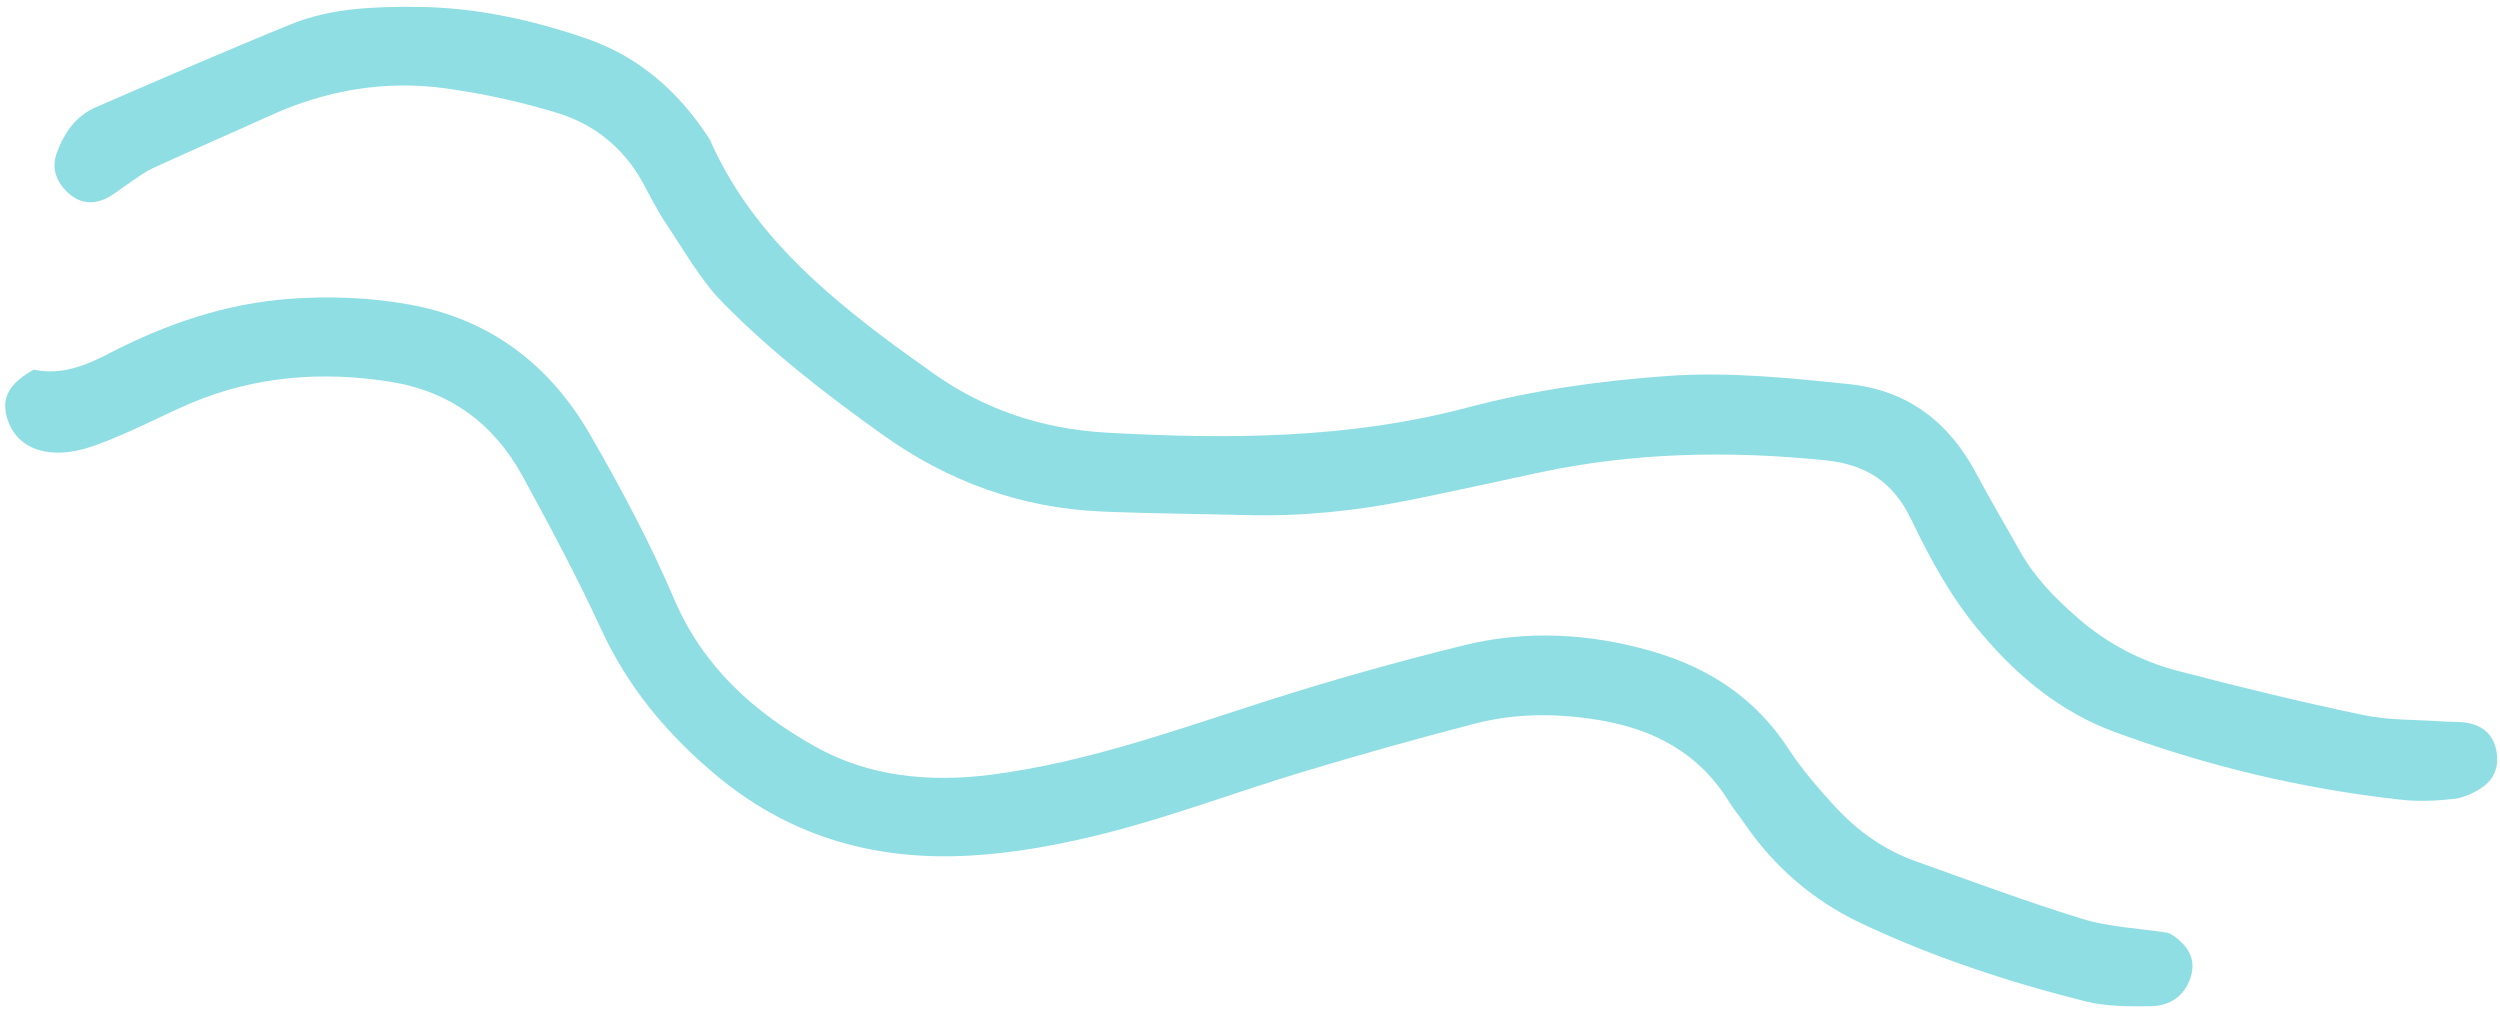
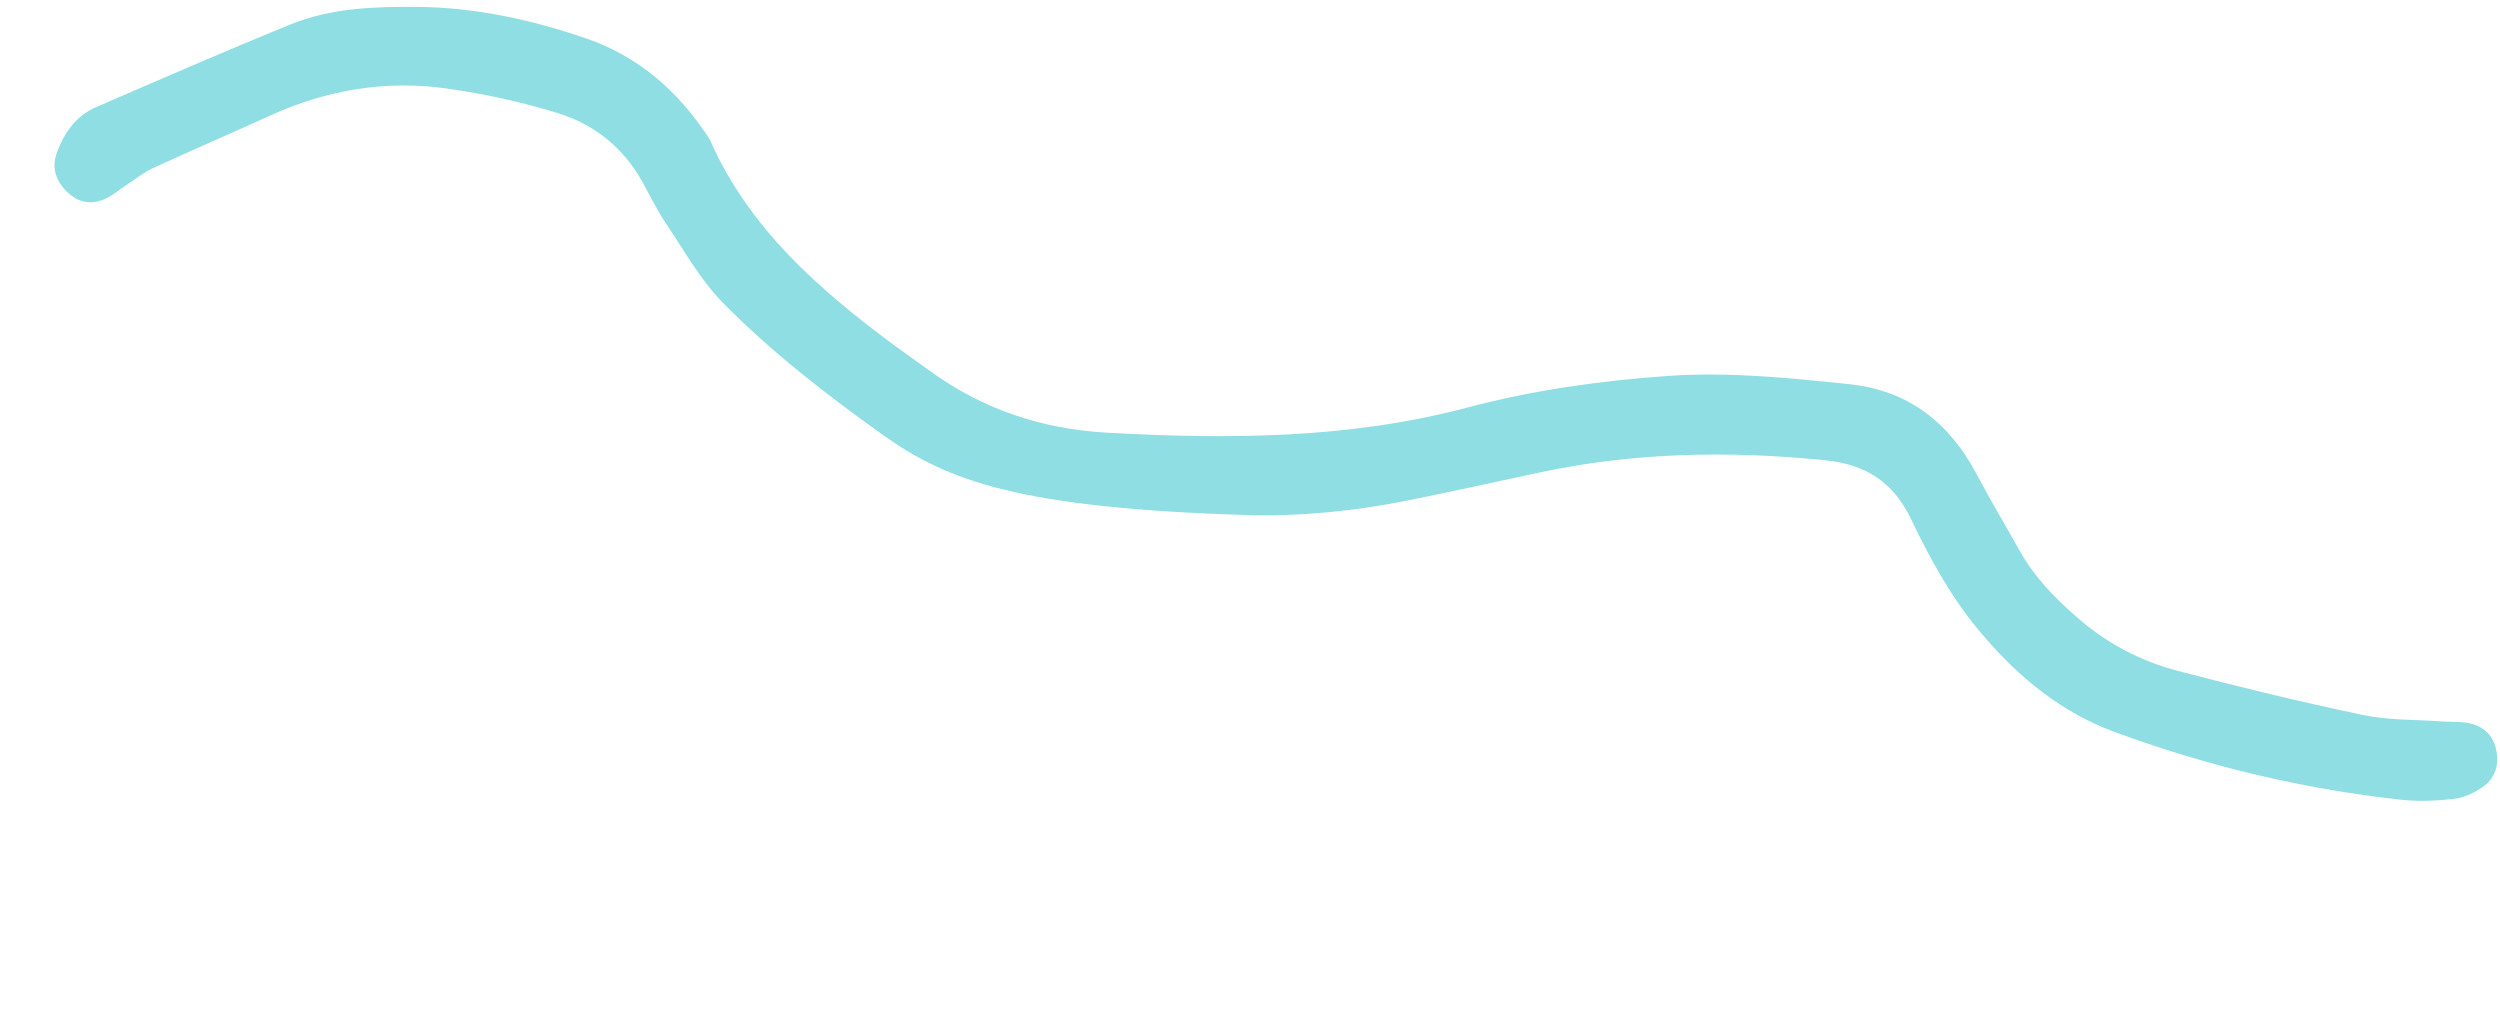
<svg xmlns="http://www.w3.org/2000/svg" width="351" height="142" viewBox="0 0 351 142" fill="none">
-   <path d="M278.43 89.21C274.18 84.32 271.08 78.66 268.32 72.9C265.78 67.6 261.88 65.19 256.25 64.62C242.77 63.26 229.38 63.5 216.1 66.35C210.03 67.65 203.97 68.99 197.88 70.22C190.35 71.74 182.74 72.52 175.04 72.32C168.21 72.14 161.38 72.11 154.55 71.81C143.28 71.31 133.12 67.6 123.94 61.05C116.01 55.39 108.3 49.43 101.48 42.49C98.34 39.3 96.08 35.21 93.55 31.45C92.28 29.57 91.28 27.51 90.18 25.52C87.54 20.76 83.48 17.5 78.44 15.92C73.33 14.33 68.03 13.18 62.73 12.43C54.14 11.21 45.82 12.63 37.9 16.24C32.44 18.72 26.93 21.1 21.48 23.6C20.19 24.2 19.04 25.12 17.84 25.91C16.81 26.58 15.87 27.43 14.76 27.92C12.92 28.75 11.13 28.51 9.58 27.09C7.9 25.55 7.19 23.63 7.97 21.48C8.98 18.69 10.64 16.27 13.47 15.05C22.58 11.11 31.68 7.13 40.87 3.4C46.52 1.11 52.57 0.92 58.6 0.97C66.77 1.04 74.65 2.77 82.31 5.4C89.61 7.91 95.17 12.76 99.39 19.18C99.5 19.35 99.63 19.52 99.71 19.71C105.19 32.11 114.98 40.63 125.54 48.47C127.2 49.7 128.91 50.87 130.58 52.09C137.99 57.48 146.31 60.24 155.44 60.75C172.45 61.69 189.36 61.63 206.02 57.22C215.23 54.78 224.67 53.45 234.2 52.78C242.72 52.18 251.16 53.06 259.59 53.93C267.89 54.79 273.69 59.31 277.54 66.61C279.47 70.26 281.6 73.81 283.62 77.42C285.67 81.09 288.53 83.98 291.69 86.74C295.86 90.38 300.59 92.84 305.83 94.21C314.44 96.46 323.09 98.57 331.79 100.39C335.4 101.15 339.19 101.02 342.9 101.29C344.13 101.38 345.4 101.28 346.59 101.52C348.54 101.92 349.95 103.08 350.43 105.12C350.95 107.36 350.35 109.31 348.45 110.58C347.29 111.36 345.87 112.02 344.5 112.17C342.05 112.44 339.52 112.55 337.08 112.28C323.23 110.76 309.76 107.53 296.71 102.7C289.65 100.07 283.65 95.36 278.43 89.21Z" fill="#8FDEE3" />
-   <path d="M4.74 51.9C8.62 52.72 12 51.34 15.38 49.59C23.35 45.47 31.71 42.6 40.75 41.95C46.36 41.55 51.92 41.76 57.45 42.75C68.79 44.79 77.16 51.18 82.81 60.96C87.15 68.47 91.26 76.17 94.66 84.13C98.72 93.65 105.91 100.03 114.43 104.81C121.95 109.04 130.45 109.88 139.15 108.77C152.6 107.04 165.23 102.44 178.03 98.35C187.08 95.46 196.25 92.89 205.48 90.61C214.28 88.44 223.15 88.91 231.88 91.42C239.91 93.73 246.46 98.01 251.11 105.15C253.02 108.08 255.36 110.76 257.73 113.34C260.85 116.72 264.58 119.35 268.94 120.91C276.73 123.69 284.49 126.59 292.39 129.02C296.09 130.16 300.1 130.3 304.4 130.97C304.36 130.95 304.75 131.1 305.09 131.34C307.14 132.74 308.37 134.6 307.59 137.14C306.77 139.81 304.66 141.24 301.99 141.27C298.91 141.31 295.71 141.32 292.76 140.58C281.91 137.86 271.28 134.35 261.17 129.56C254.57 126.43 249.07 121.69 244.89 115.56C244.19 114.53 243.38 113.58 242.73 112.52C238.51 105.67 232.12 102.35 224.4 101.08C218.6 100.13 212.81 100.12 207.14 101.58C198.94 103.7 190.77 106 182.66 108.45C173.75 111.14 165.01 114.44 156.02 116.78C149.25 118.54 142.22 119.87 135.25 120.17C122.27 120.72 110.49 117.28 100.22 108.57C93.42 102.8 88.09 96.35 84.37 88.27C81 80.96 77.19 73.84 73.32 66.77C69.31 59.46 63.13 54.92 54.8 53.6C45.2 52.08 35.81 52.8 26.78 56.61C23.92 57.82 21.17 59.25 18.33 60.5C16.25 61.41 14.15 62.34 11.98 62.97C10.43 63.42 8.7 63.66 7.1 63.5C4.24 63.22 2.01 61.75 1.06 58.89C0.03 55.76 1.46 53.72 4.74 51.9Z" fill="#8FDEE3" />
+   <path d="M278.43 89.21C274.18 84.32 271.08 78.66 268.32 72.9C265.78 67.6 261.88 65.19 256.25 64.62C242.77 63.26 229.38 63.5 216.1 66.35C210.03 67.65 203.97 68.99 197.88 70.22C190.35 71.74 182.74 72.52 175.04 72.32C143.28 71.31 133.12 67.6 123.94 61.05C116.01 55.39 108.3 49.43 101.48 42.49C98.34 39.3 96.08 35.21 93.55 31.45C92.28 29.57 91.28 27.51 90.18 25.52C87.54 20.76 83.48 17.5 78.44 15.92C73.33 14.33 68.03 13.18 62.73 12.43C54.14 11.21 45.82 12.63 37.9 16.24C32.44 18.72 26.93 21.1 21.48 23.6C20.19 24.2 19.04 25.12 17.84 25.91C16.81 26.58 15.87 27.43 14.76 27.92C12.92 28.75 11.13 28.51 9.58 27.09C7.9 25.55 7.19 23.63 7.97 21.48C8.98 18.69 10.64 16.27 13.47 15.05C22.58 11.11 31.68 7.13 40.87 3.4C46.52 1.11 52.57 0.92 58.6 0.97C66.77 1.04 74.65 2.77 82.31 5.4C89.61 7.91 95.17 12.76 99.39 19.18C99.5 19.35 99.63 19.52 99.71 19.71C105.19 32.11 114.98 40.63 125.54 48.47C127.2 49.7 128.91 50.87 130.58 52.09C137.99 57.48 146.31 60.24 155.44 60.75C172.45 61.69 189.36 61.63 206.02 57.22C215.23 54.78 224.67 53.45 234.2 52.78C242.72 52.18 251.16 53.06 259.59 53.93C267.89 54.79 273.69 59.31 277.54 66.61C279.47 70.26 281.6 73.81 283.62 77.42C285.67 81.09 288.53 83.98 291.69 86.74C295.86 90.38 300.59 92.84 305.83 94.21C314.44 96.46 323.09 98.57 331.79 100.39C335.4 101.15 339.19 101.02 342.9 101.29C344.13 101.38 345.4 101.28 346.59 101.52C348.54 101.92 349.95 103.08 350.43 105.12C350.95 107.36 350.35 109.31 348.45 110.58C347.29 111.36 345.87 112.02 344.5 112.17C342.05 112.44 339.52 112.55 337.08 112.28C323.23 110.76 309.76 107.53 296.71 102.7C289.65 100.07 283.65 95.36 278.43 89.21Z" fill="#8FDEE3" />
</svg>